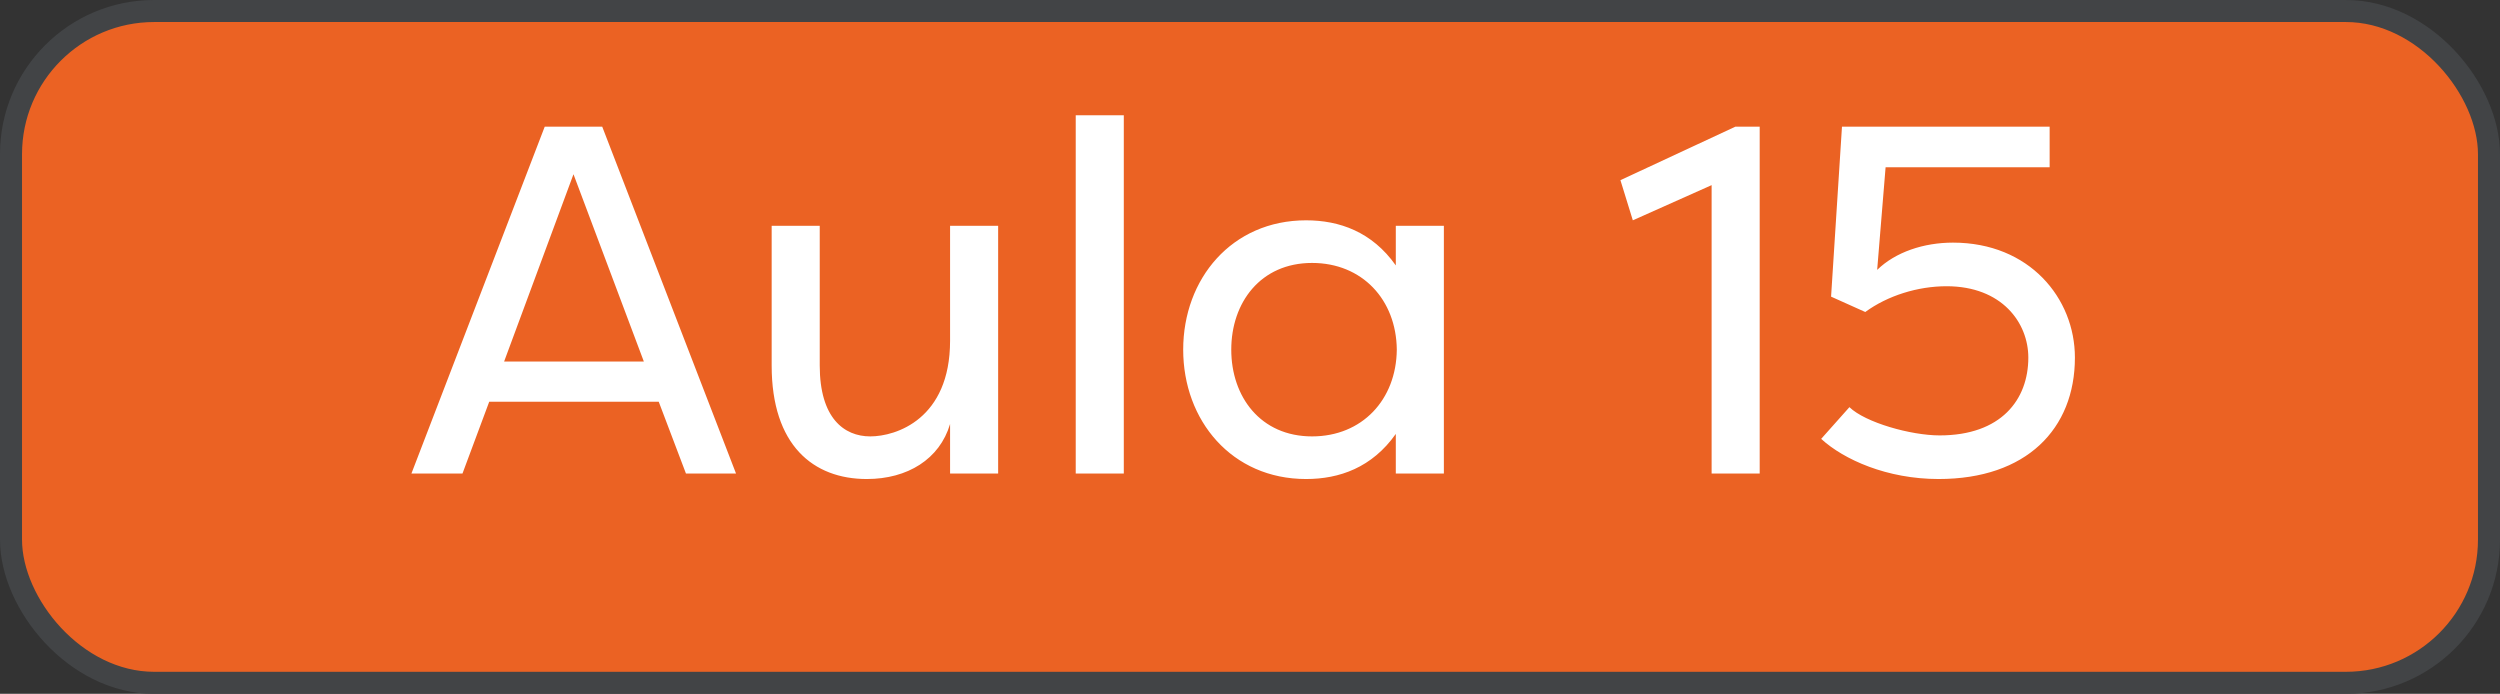
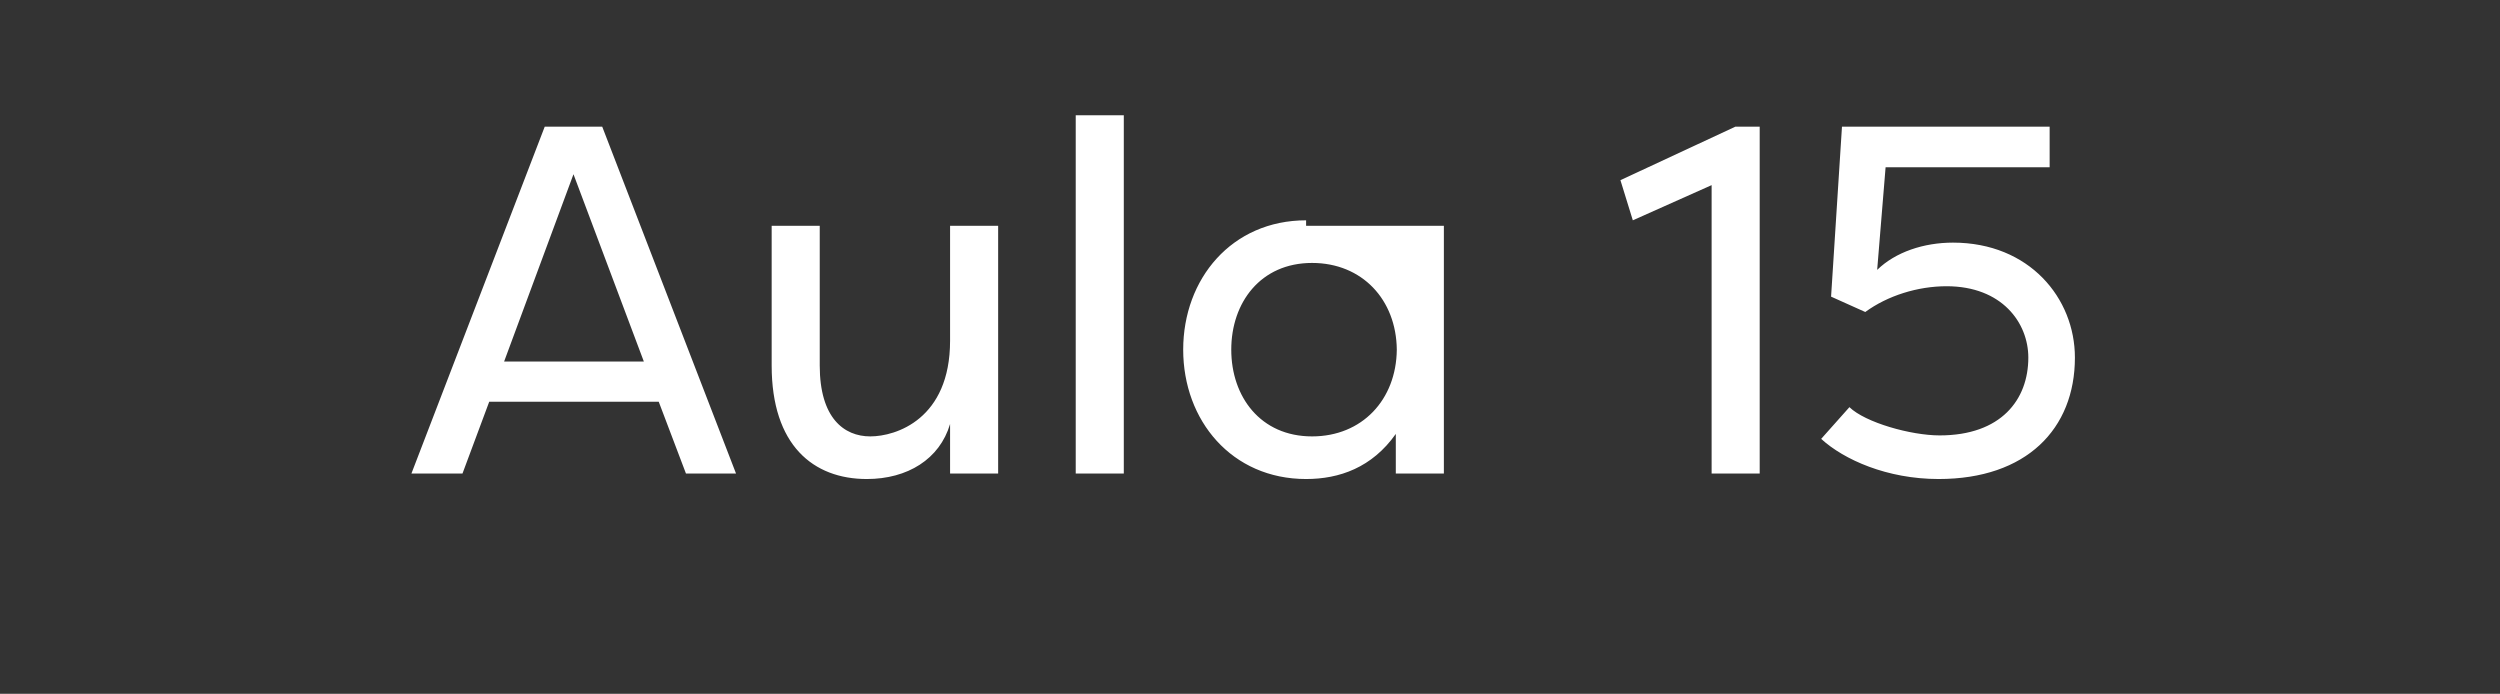
<svg xmlns="http://www.w3.org/2000/svg" width="227" height="63" viewBox="0 0 227 63" fill="none">
  <rect x="0" y="0" width="227" height="63" fill="#333333" stroke="none" />
-   <rect x="1" y="1" width="225" height="61" rx="13" fill="#EB6223" stroke="#424446" stroke-width="2" />
-   <path d="M45.772 32.83H58.462L52.072 15.82L45.772 32.83ZM59.812 36.475H44.422L41.992 43H37.356L49.462 11.5H54.681L66.832 43H62.286L59.812 36.475ZM74.432 20.5V33.19C74.432 37.96 76.637 39.625 79.022 39.625C81.362 39.625 86.267 38.05 86.267 30.94V20.5H90.632V43H86.267V38.5C85.322 41.695 82.397 43.495 78.707 43.495C73.847 43.495 70.067 40.435 70.067 33.19V20.5H74.432ZM102.041 10.465V43H97.676V10.465H102.041ZM107.434 31.75C107.434 25.315 111.844 20.005 118.594 20.005C121.609 20.005 124.579 21.04 126.739 24.1V20.5H131.104V43H126.739V39.4C124.579 42.46 121.609 43.495 118.594 43.495C111.844 43.495 107.434 38.185 107.434 31.75ZM126.829 31.75C126.784 27.205 123.679 23.875 119.134 23.875C114.454 23.875 111.799 27.475 111.799 31.75C111.799 36.025 114.454 39.625 119.134 39.625C123.679 39.625 126.784 36.295 126.829 31.75ZM148.26 20.005L147.135 16.36L157.575 11.5H159.78V43H155.415V16.81L148.26 20.005ZM165.362 39.85L167.927 36.97C169.367 38.365 173.507 39.535 176.117 39.535C181.697 39.535 184.172 36.295 184.172 32.47C184.172 29.32 181.787 25.99 176.747 25.99C174.137 25.99 171.392 26.845 169.367 28.33L166.262 26.935L167.252 11.5H186.107V15.19H171.212L170.447 24.505C172.112 22.885 174.677 22.03 177.332 22.03C184.262 22.03 188.402 27.07 188.402 32.47C188.402 38.95 183.992 43.495 176.027 43.495C171.347 43.495 167.432 41.74 165.362 39.85Z" fill="white" />
+   <path d="M45.772 32.83H58.462L52.072 15.82L45.772 32.83ZM59.812 36.475H44.422L41.992 43H37.356L49.462 11.5H54.681L66.832 43H62.286L59.812 36.475ZM74.432 20.5V33.19C74.432 37.96 76.637 39.625 79.022 39.625C81.362 39.625 86.267 38.05 86.267 30.94V20.5H90.632V43H86.267V38.5C85.322 41.695 82.397 43.495 78.707 43.495C73.847 43.495 70.067 40.435 70.067 33.19V20.5H74.432ZM102.041 10.465V43H97.676V10.465H102.041ZM107.434 31.75C107.434 25.315 111.844 20.005 118.594 20.005V20.5H131.104V43H126.739V39.4C124.579 42.46 121.609 43.495 118.594 43.495C111.844 43.495 107.434 38.185 107.434 31.75ZM126.829 31.75C126.784 27.205 123.679 23.875 119.134 23.875C114.454 23.875 111.799 27.475 111.799 31.75C111.799 36.025 114.454 39.625 119.134 39.625C123.679 39.625 126.784 36.295 126.829 31.75ZM148.26 20.005L147.135 16.36L157.575 11.5H159.78V43H155.415V16.81L148.26 20.005ZM165.362 39.85L167.927 36.97C169.367 38.365 173.507 39.535 176.117 39.535C181.697 39.535 184.172 36.295 184.172 32.47C184.172 29.32 181.787 25.99 176.747 25.99C174.137 25.99 171.392 26.845 169.367 28.33L166.262 26.935L167.252 11.5H186.107V15.19H171.212L170.447 24.505C172.112 22.885 174.677 22.03 177.332 22.03C184.262 22.03 188.402 27.07 188.402 32.47C188.402 38.95 183.992 43.495 176.027 43.495C171.347 43.495 167.432 41.74 165.362 39.85Z" fill="white" />
</svg>